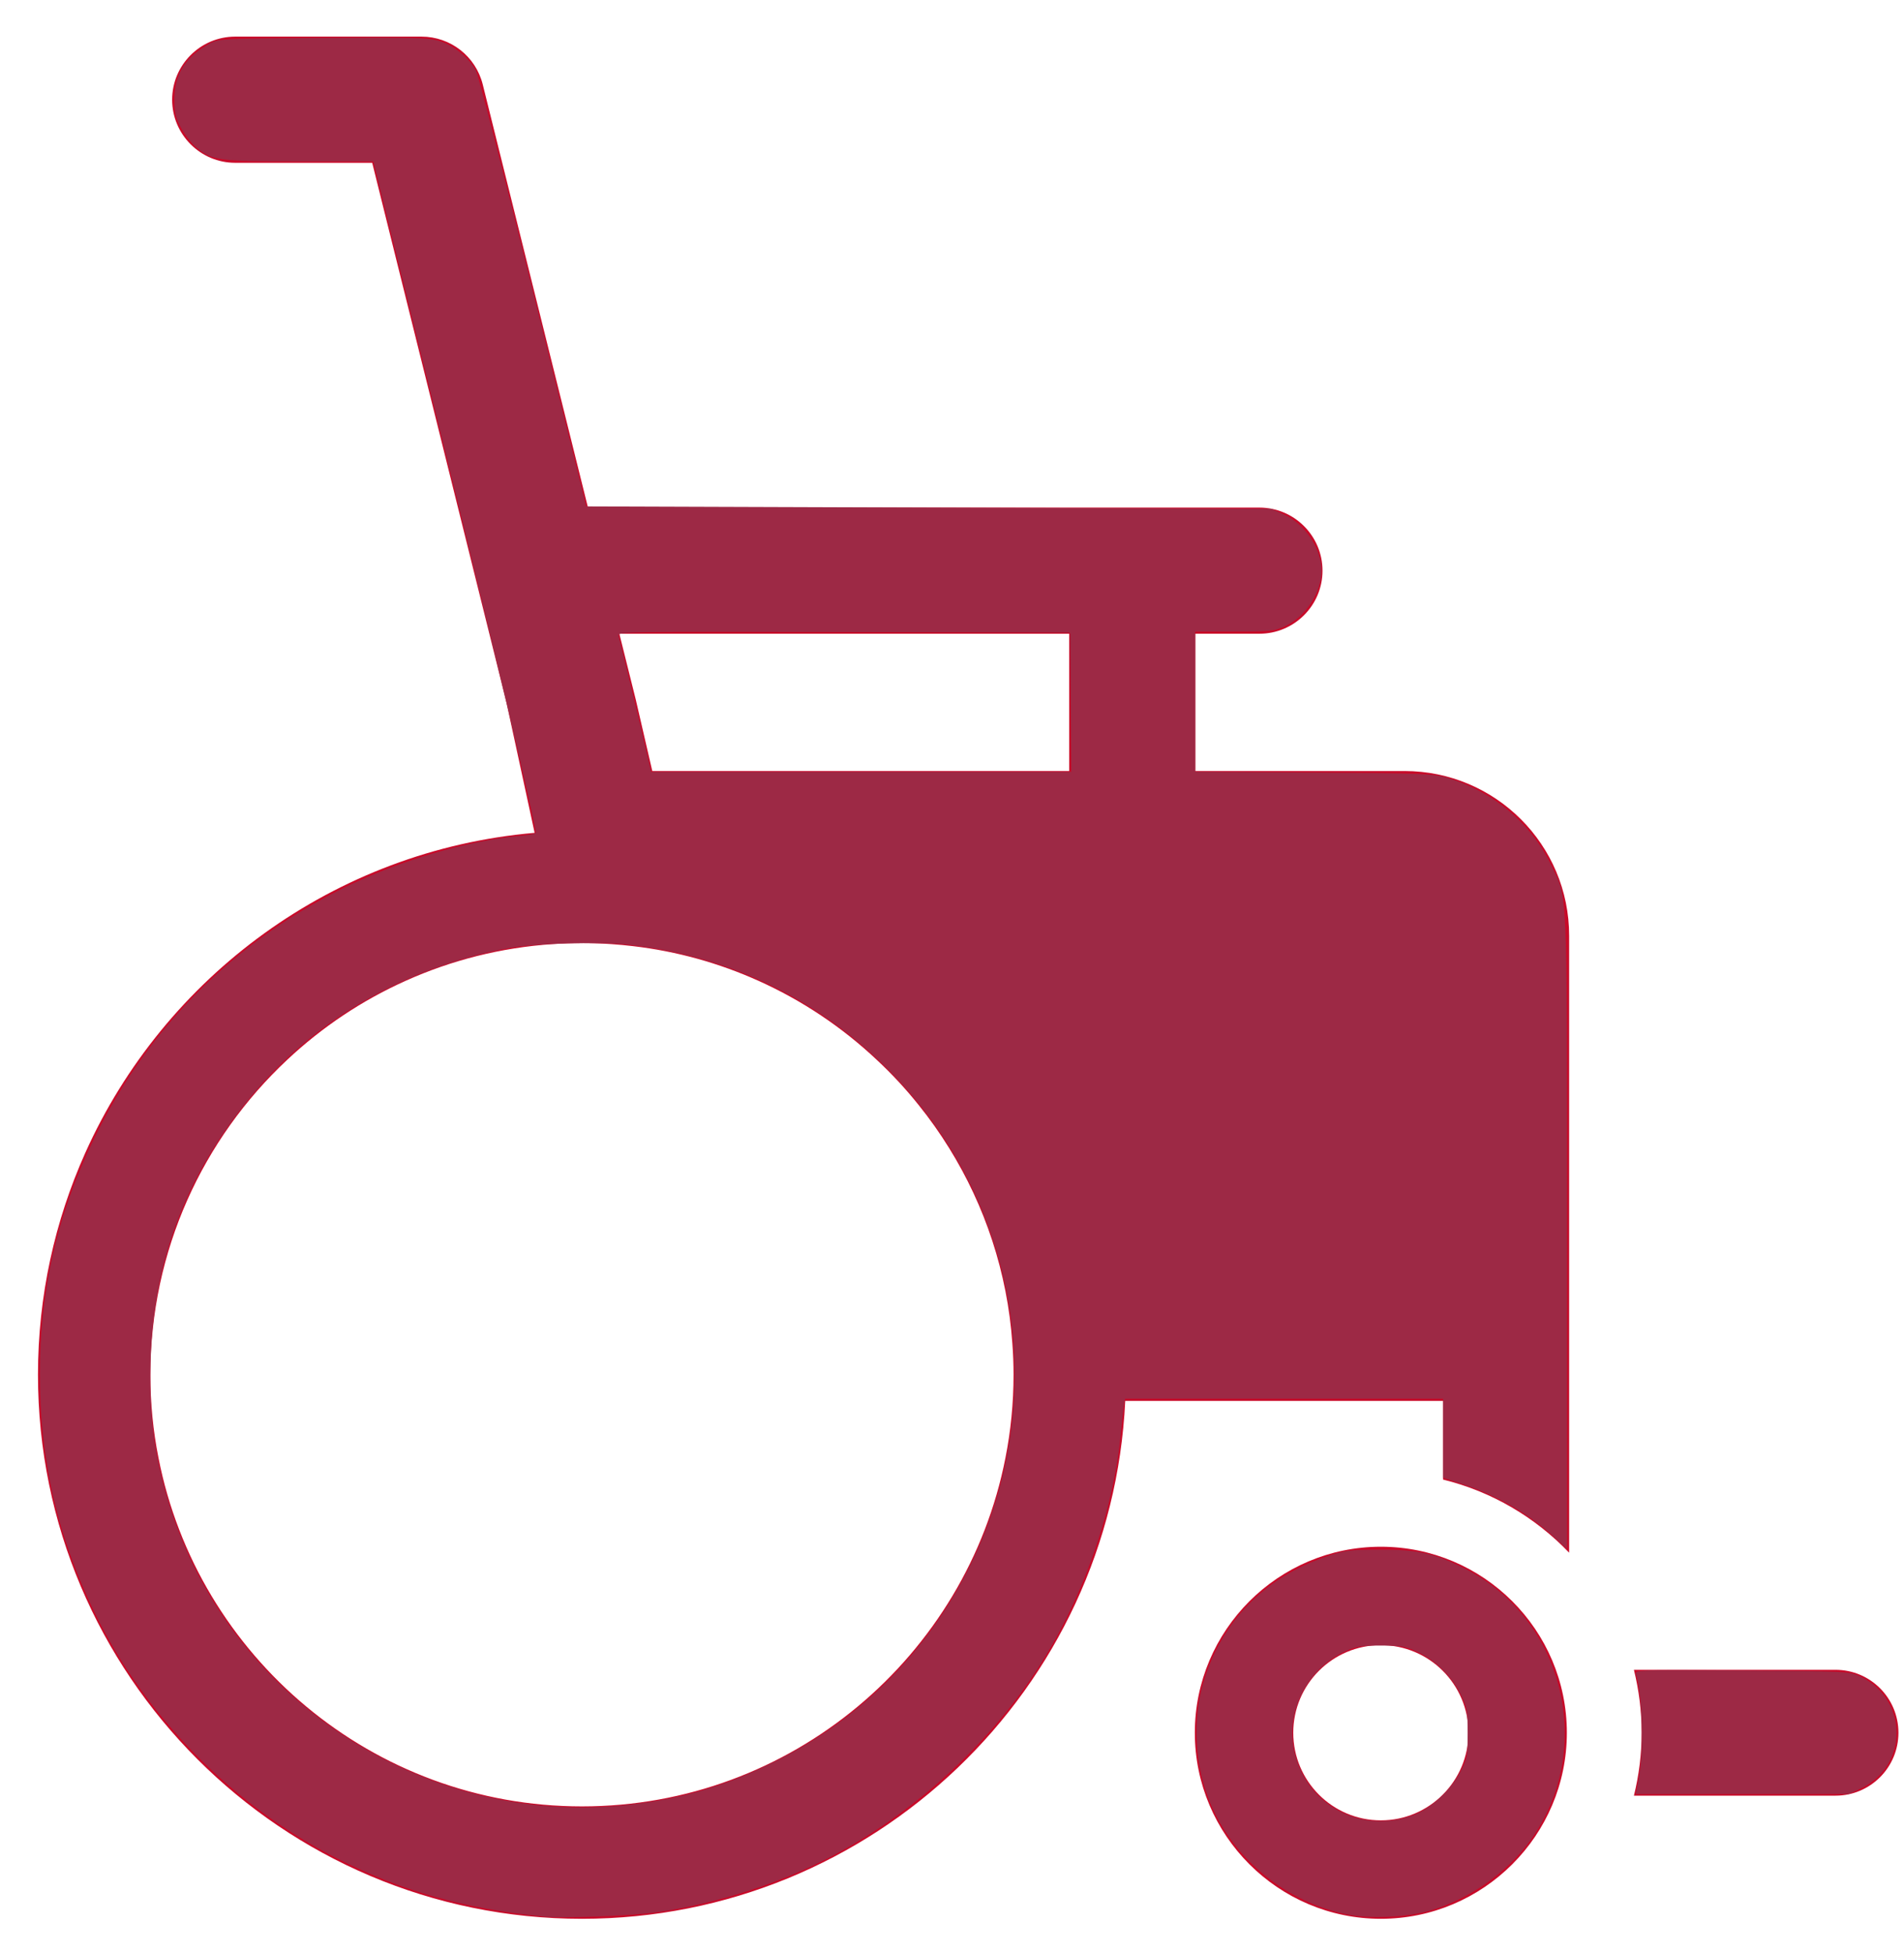
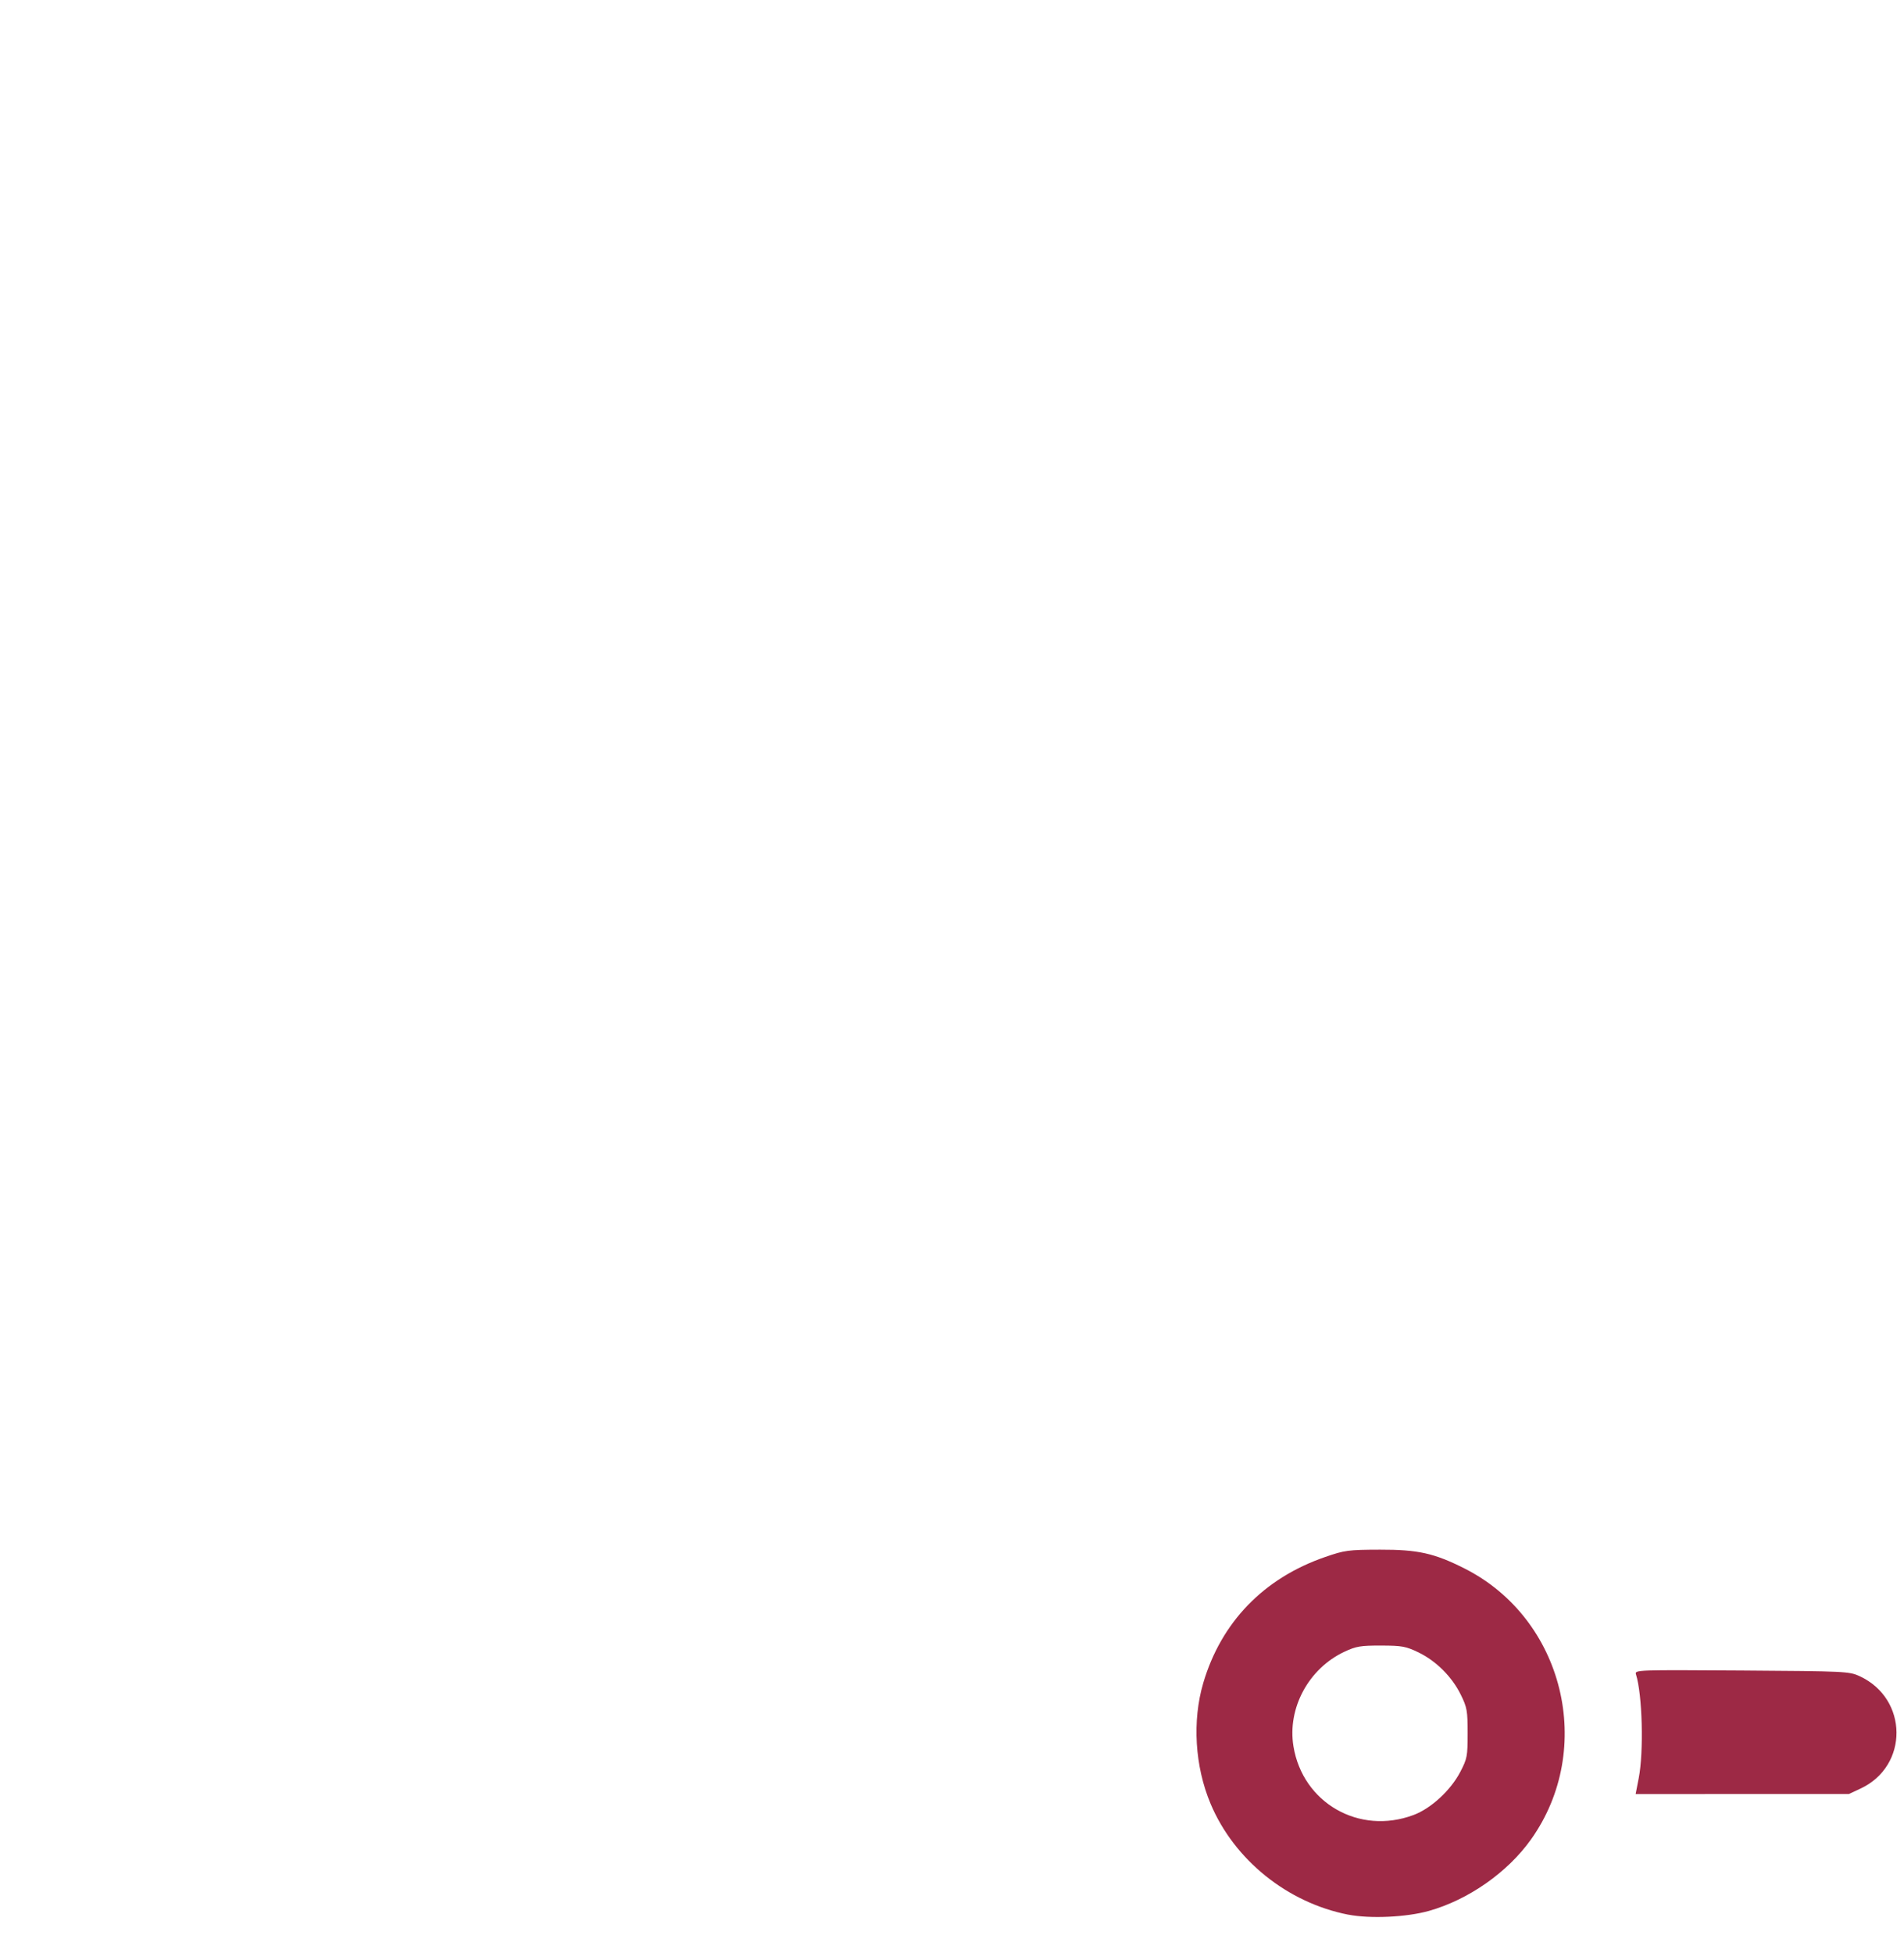
<svg xmlns="http://www.w3.org/2000/svg" width="39px" height="40px" viewBox="0 0 39 40" version="1.1" id="svg5270">
  <title id="title5259">DFD9F035-596A-4491-BAE3-95D08597C22D</title>
  <desc id="desc5261">Created with sketchtool.</desc>
  <defs id="defs5263" />
  <g id="Page-1" stroke="none" stroke-width="1" fill="none" fill-rule="evenodd">
    <g id="Лечение-зубов-под-наркозом-(Посадочная)-" transform="translate(-154, -1516)">
      <g id="4793298432879423" transform="translate(151, 1513)">
-         <rect id="Rectangle-15-Copy-4" fill="#E2E2E2" opacity="0" x="0.332" y="0.524" width="45" height="45" />
-         <path d="M31.284,34.678 C29.184,34.678 27.474,36.387 27.474,38.488 C27.474,40.588 29.183,42.298 31.284,42.298 C33.384,42.298 35.094,40.589 35.094,38.488 C35.094,36.387 33.385,34.678 31.284,34.678 Z M31.284,40.282 C30.294,40.282 29.49,39.477 29.49,38.487 C29.49,37.498 30.294,36.693 31.284,36.693 C32.274,36.693 33.079,37.498 33.079,38.487 C33.079,39.477 32.274,40.282 31.284,40.282 Z M40.598,37.199 L36.468,37.199 C36.57,37.612 36.626,38.044 36.626,38.487 C36.626,38.932 36.57,39.363 36.468,39.776 L40.598,39.776 C41.31,39.776 41.886,39.199 41.886,38.487 C41.886,37.776 41.31,37.199 40.598,37.199 Z M31.767,18.791 L27.483,18.791 L27.483,15.979 L28.797,15.979 C29.509,15.979 30.089,15.4 30.089,14.688 C30.089,13.975 29.509,13.396 28.797,13.396 L15.044,13.396 L12.888,4.729 C12.743,4.153 12.228,3.75 11.634,3.75 L7.817,3.75 C7.105,3.75 6.526,4.33 6.526,5.042 C6.526,5.754 7.105,6.334 7.817,6.334 L10.624,6.334 L13.373,17.385 L13.951,20.057 C9.84,20.411 6.362,23.008 4.746,26.613 C4.124,28.001 3.778,29.539 3.778,31.155 C3.778,37.3 8.776,42.298 14.92,42.298 C20.885,42.298 25.768,37.588 26.048,31.692 L32.558,31.692 L32.558,33.302 C33.559,33.548 34.45,34.077 35.141,34.8 L35.141,34.329 L35.141,29.805 L35.141,26.636 L35.141,25.178 L35.141,22.167 C35.143,20.302 33.631,18.791 31.767,18.791 Z M24.9,15.979 L24.9,18.791 L16.361,18.791 L16.022,17.326 L15.686,15.979 L24.9,15.979 Z M23.595,32.857 C22.801,36.92 19.213,39.996 14.921,39.996 C10.629,39.996 7.041,36.92 6.246,32.857 C6.136,32.307 6.08,31.737 6.08,31.155 C6.08,28.612 7.159,26.318 8.882,24.706 C9.593,24.038 10.414,23.488 11.314,23.085 C12.241,22.669 13.253,22.408 14.314,22.336 C14.515,22.322 14.717,22.315 14.921,22.315 C15.125,22.315 15.327,22.322 15.526,22.336 C15.674,22.346 15.819,22.36 15.964,22.377 C16.867,22.482 17.73,22.726 18.529,23.084 C19.429,23.488 20.249,24.037 20.959,24.706 C21.268,24.994 21.556,25.304 21.819,25.634 C22.045,25.914 22.252,26.208 22.442,26.514 C23.173,27.693 23.635,29.057 23.737,30.518 C23.753,30.728 23.761,30.941 23.761,31.154 C23.761,31.737 23.704,32.307 23.595,32.857 Z" id="Combined-Shape" fill="#C80A29" fill-rule="nonzero" />
-       </g>
+         </g>
    </g>
  </g>
-   <path style="fill:#9d2945;stroke-width:0.002" d="M 11.141,39.253 C 9.493,39.089 8.201,38.722 6.863,38.039 4.759,36.964 2.97,35.144 1.942,33.03 1.172,31.448 0.817,29.904 0.817,28.136 c 0,-1.717 0.352,-3.246 1.105,-4.801 1.101,-2.275 2.855,-4.035 5.138,-5.158 1.1,-0.541 2.509,-0.959 3.565,-1.056 0.191,-0.018 0.347,-0.047 0.347,-0.064 0,-0.201 -0.834,-3.709 -1.95,-8.206 L 7.646,3.305 H 6.132 c -1.658,0 -1.786,-0.017 -2.11,-0.284 C 3.931,2.946 3.792,2.769 3.714,2.628 3.595,2.412 3.573,2.318 3.573,2.036 c 0,-0.522 0.228,-0.876 0.742,-1.155 0.156,-0.085 0.312,-0.092 2.291,-0.105 1.833,-0.012 2.159,-0.004 2.387,0.062 0.29,0.084 0.613,0.345 0.756,0.611 0.047,0.087 0.575,2.131 1.173,4.541 l 1.087,4.382 7.015,0.024 7.015,0.024 0.253,0.114 c 0.436,0.197 0.777,0.703 0.777,1.155 0,0.439 -0.327,0.94 -0.74,1.132 -0.224,0.104 -0.303,0.113 -1.045,0.113 l -0.802,4.68e-4 v 1.435 1.435 l 2.431,0.017 c 2.153,0.015 2.464,0.027 2.715,0.102 0.947,0.282 1.723,0.928 2.136,1.778 0.353,0.725 0.333,0.269 0.333,7.514 l 7.08e-4,6.508 -0.271,-0.248 C 31.307,30.999 30.673,30.633 29.955,30.396 L 29.56,30.265 V 29.456 28.647 h -3.257 -3.257 l -0.02,0.108 c -0.011,0.059 -0.045,0.356 -0.075,0.659 -0.145,1.476 -0.721,3.165 -1.535,4.503 -1.1,1.809 -2.875,3.405 -4.778,4.297 -0.961,0.45 -2.118,0.796 -3.175,0.949 -0.495,0.072 -1.948,0.129 -2.323,0.091 z m 1.557,-2.274 c 1.166,-0.107 2.133,-0.383 3.186,-0.908 1.758,-0.877 3.134,-2.268 4.003,-4.043 1.617,-3.306 1.005,-7.286 -1.533,-9.955 -1.478,-1.555 -3.33,-2.477 -5.463,-2.722 -0.61,-0.07 -1.925,-0.034 -2.468,0.067 -2.067,0.385 -3.875,1.403 -5.171,2.911 -1.385,1.612 -2.094,3.405 -2.167,5.481 -0.042,1.187 0.086,2.11 0.44,3.176 1.279,3.85 5.129,6.366 9.173,5.994 z m 9.234,-22.596 -0.013,-1.425 -4.638,-0.012 c -4.403,-0.012 -4.637,-0.008 -4.612,0.072 0.03,0.095 0.453,1.85 0.583,2.419 l 0.085,0.371 h 4.303 4.303 z" id="path5276" />
  <path style="fill:#9d2945;stroke-width:0.002" d="m 27.62,39.214 c -1.247,-0.243 -2.339,-1.121 -2.823,-2.271 -0.323,-0.768 -0.379,-1.699 -0.15,-2.476 0.367,-1.243 1.238,-2.144 2.491,-2.577 0.407,-0.141 0.476,-0.15 1.128,-0.152 0.776,-0.002 1.11,0.072 1.728,0.383 2.04,1.027 2.693,3.692 1.362,5.557 -0.479,0.671 -1.28,1.231 -2.086,1.458 -0.46,0.13 -1.204,0.164 -1.651,0.077 z m 1.332,-2.041 c 0.359,-0.134 0.761,-0.504 0.958,-0.881 0.143,-0.274 0.152,-0.322 0.152,-0.795 0,-0.46 -0.012,-0.528 -0.141,-0.79 -0.18,-0.366 -0.502,-0.688 -0.866,-0.865 -0.257,-0.124 -0.336,-0.139 -0.765,-0.14 -0.42,-0.001 -0.512,0.014 -0.751,0.126 -0.734,0.344 -1.172,1.155 -1.045,1.936 0.189,1.161 1.346,1.824 2.457,1.409 z" id="path5278" />
  <path style="fill:#9d2945;stroke-width:0.002" d="m 33.566,36.419 c 0.106,-0.547 0.075,-1.714 -0.056,-2.127 -0.029,-0.092 0.007,-0.093 2.166,-0.079 2.121,0.014 2.203,0.018 2.415,0.116 0.998,0.461 1.009,1.839 0.02,2.301 l -0.24,0.112 -2.184,4.69e-4 -2.184,4.67e-4 z" id="path5280" />
</svg>